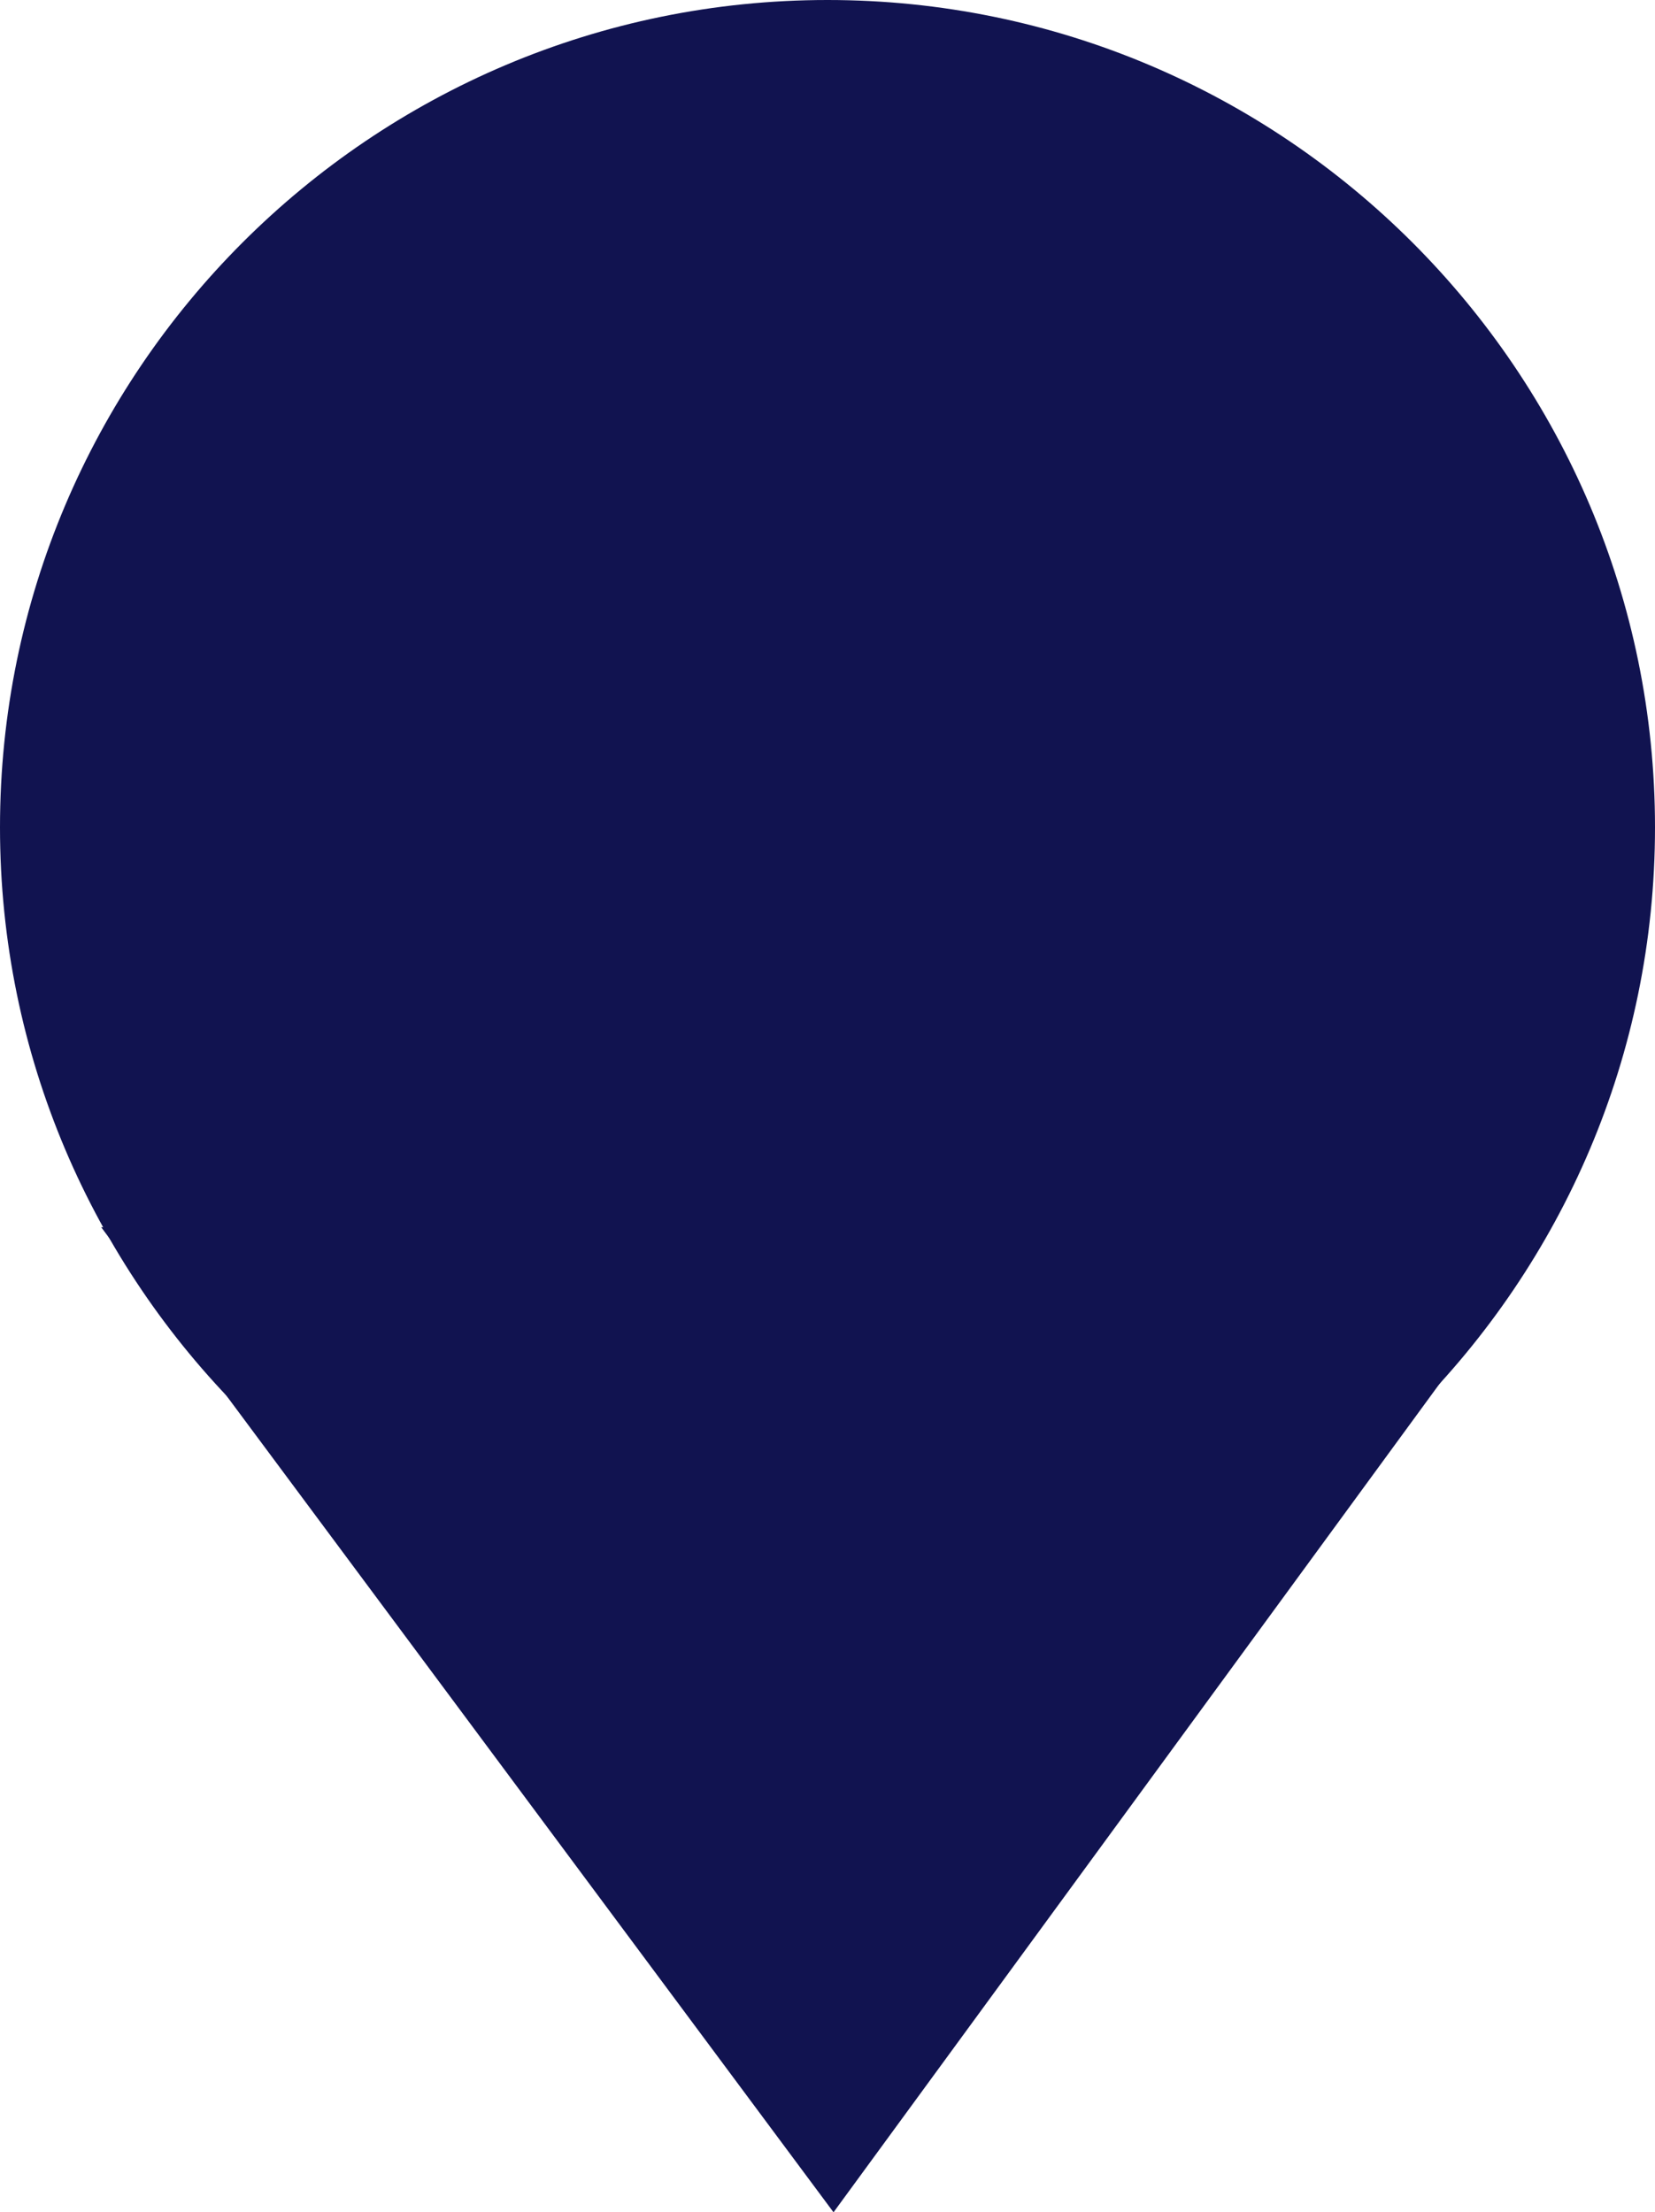
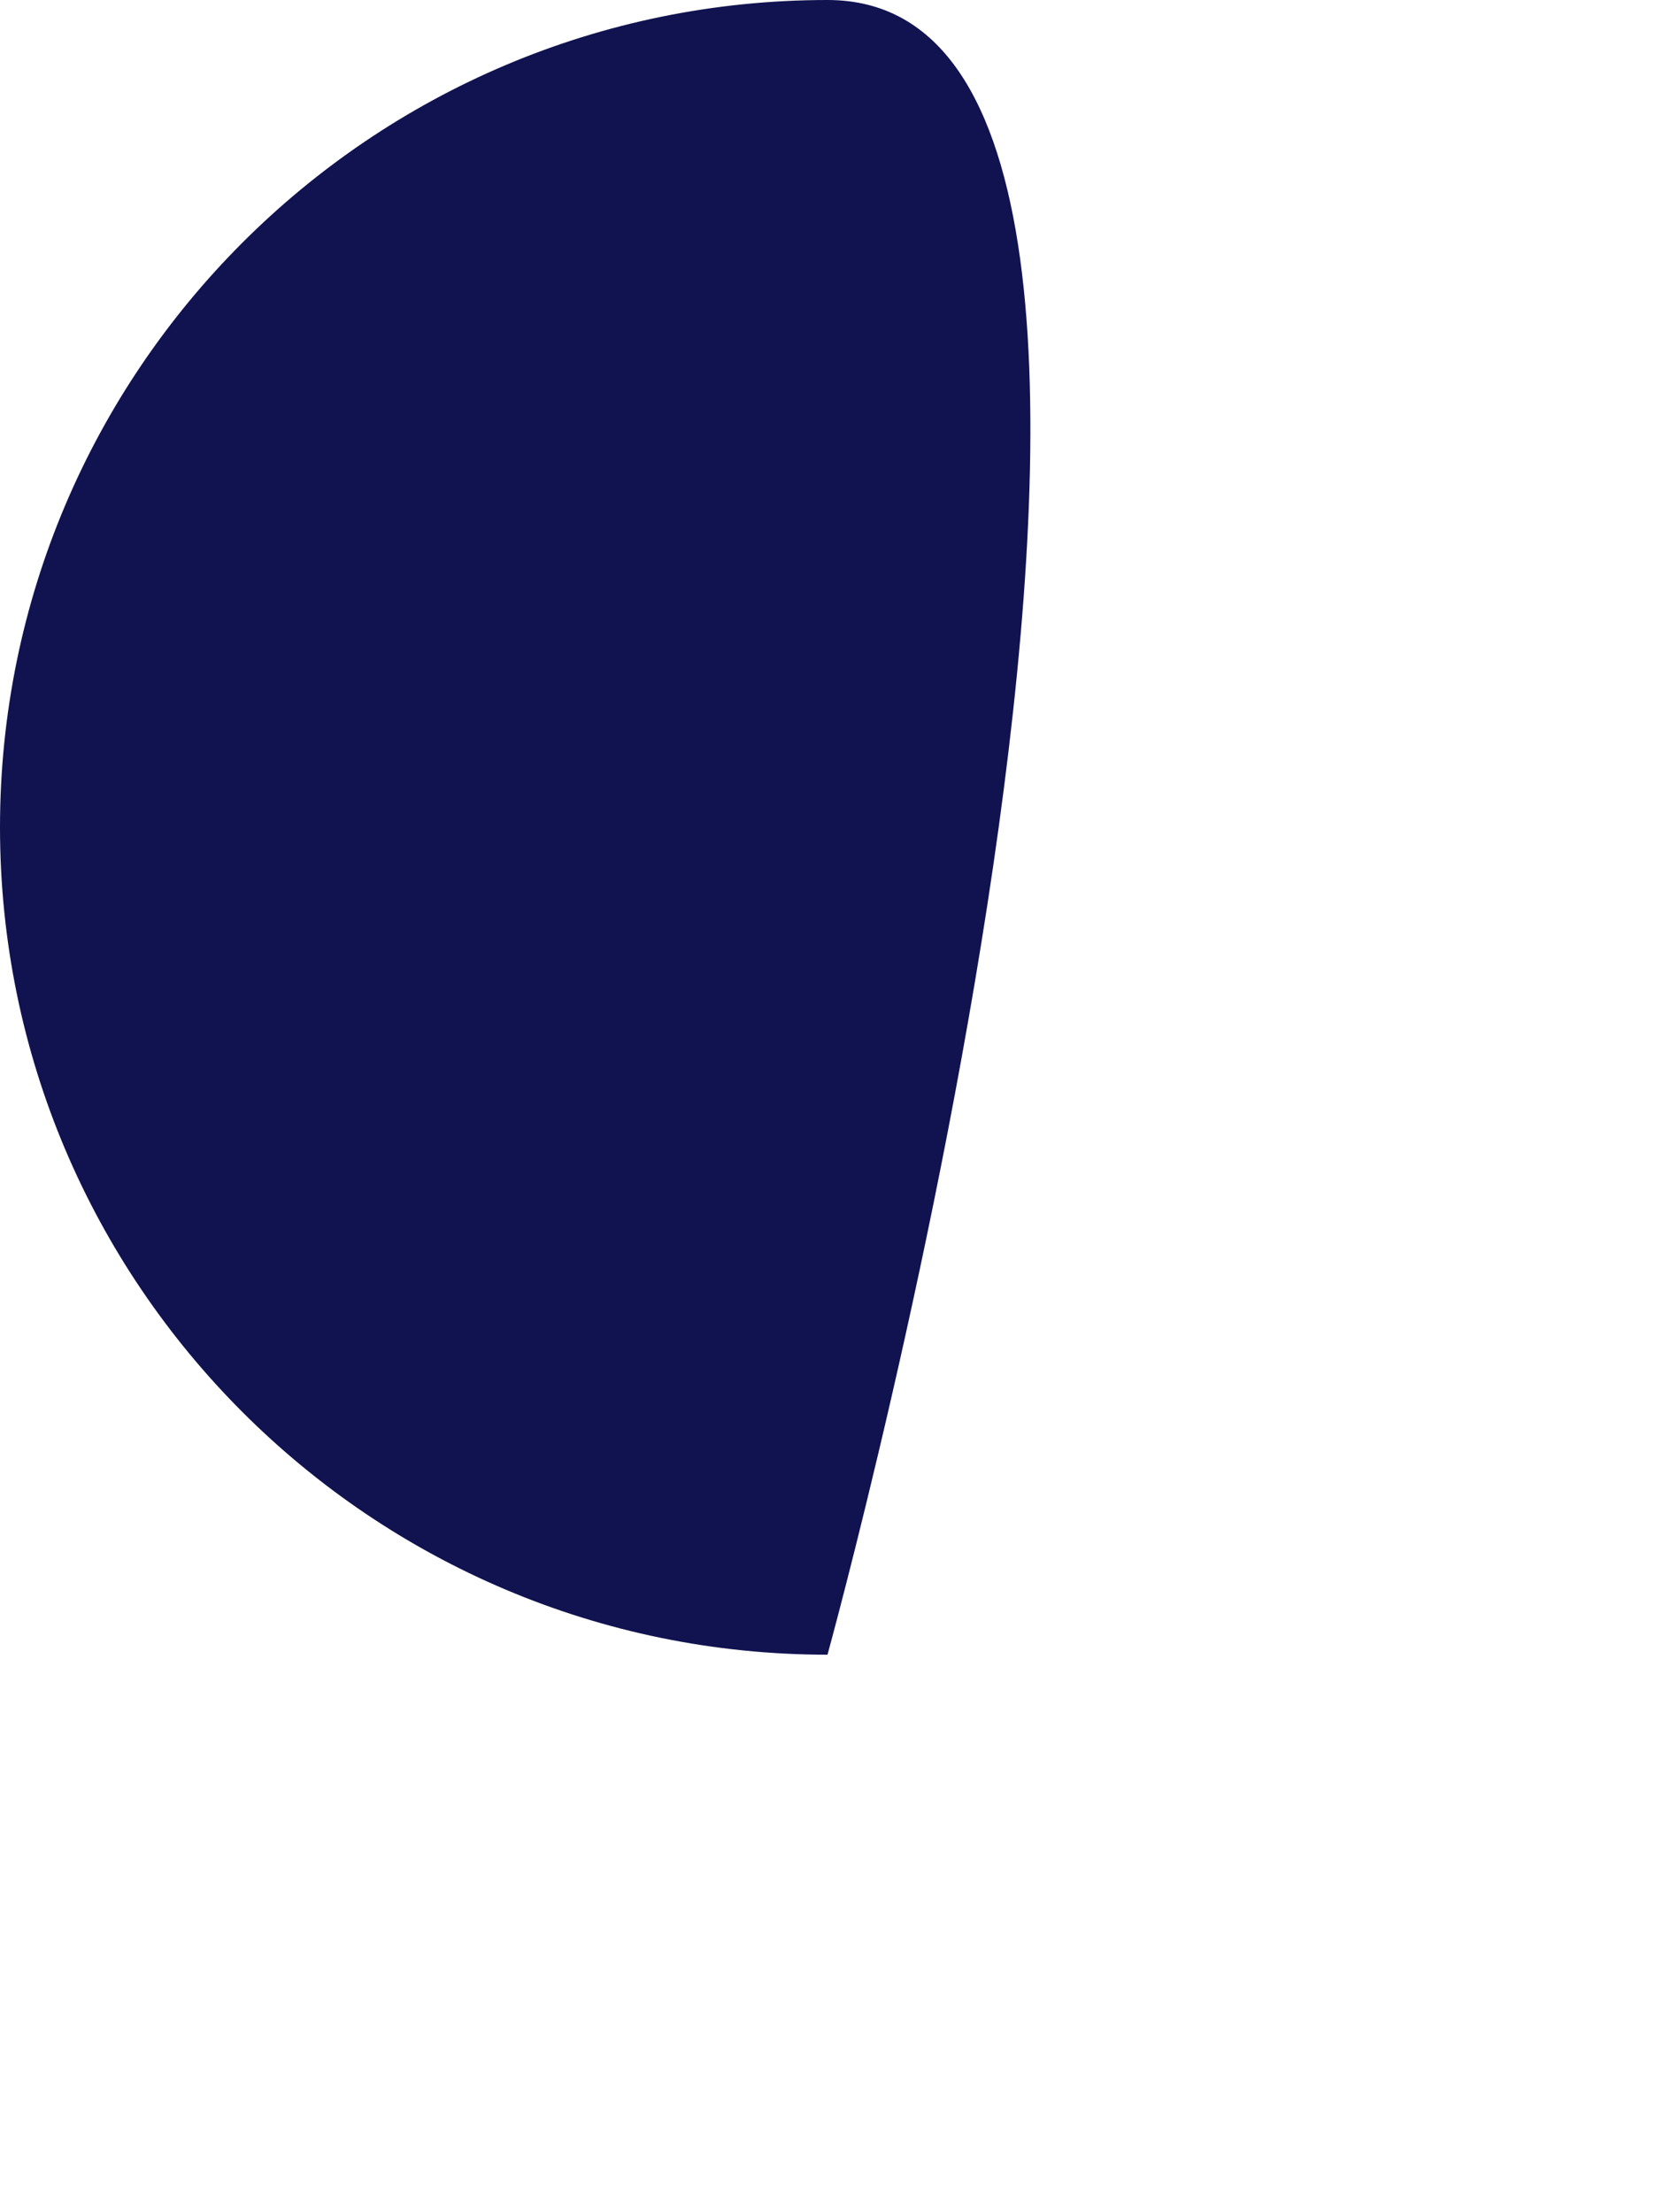
<svg xmlns="http://www.w3.org/2000/svg" id="Layer_1" data-name="Layer 1" viewBox="0 0 137.4 183.7">
  <defs>
    <style>
      .cls-1 {
        fill: none;
      }

      .cls-2 {
        fill: #111350;
      }
    </style>
  </defs>
-   <rect class="cls-1" x="-1408.3" y="-26.2" width="1545.7" height="240.1" />
  <g>
-     <path class="cls-2" d="M68.7,137.4c37.9,0,68.7-30.8,68.7-68.7S106.6,0,68.7,0,0,30.8,0,68.7s30.8,68.7,68.7,68.7" />
-     <polyline class="cls-2" points="8.4 101.9 69.2 183.7 125 107.4" />
+     <path class="cls-2" d="M68.7,137.4S106.6,0,68.7,0,0,30.8,0,68.7s30.8,68.7,68.7,68.7" />
  </g>
  <rect class="cls-1" x="-1408.3" y="-26.2" width="1545.7" height="240.1" />
</svg>